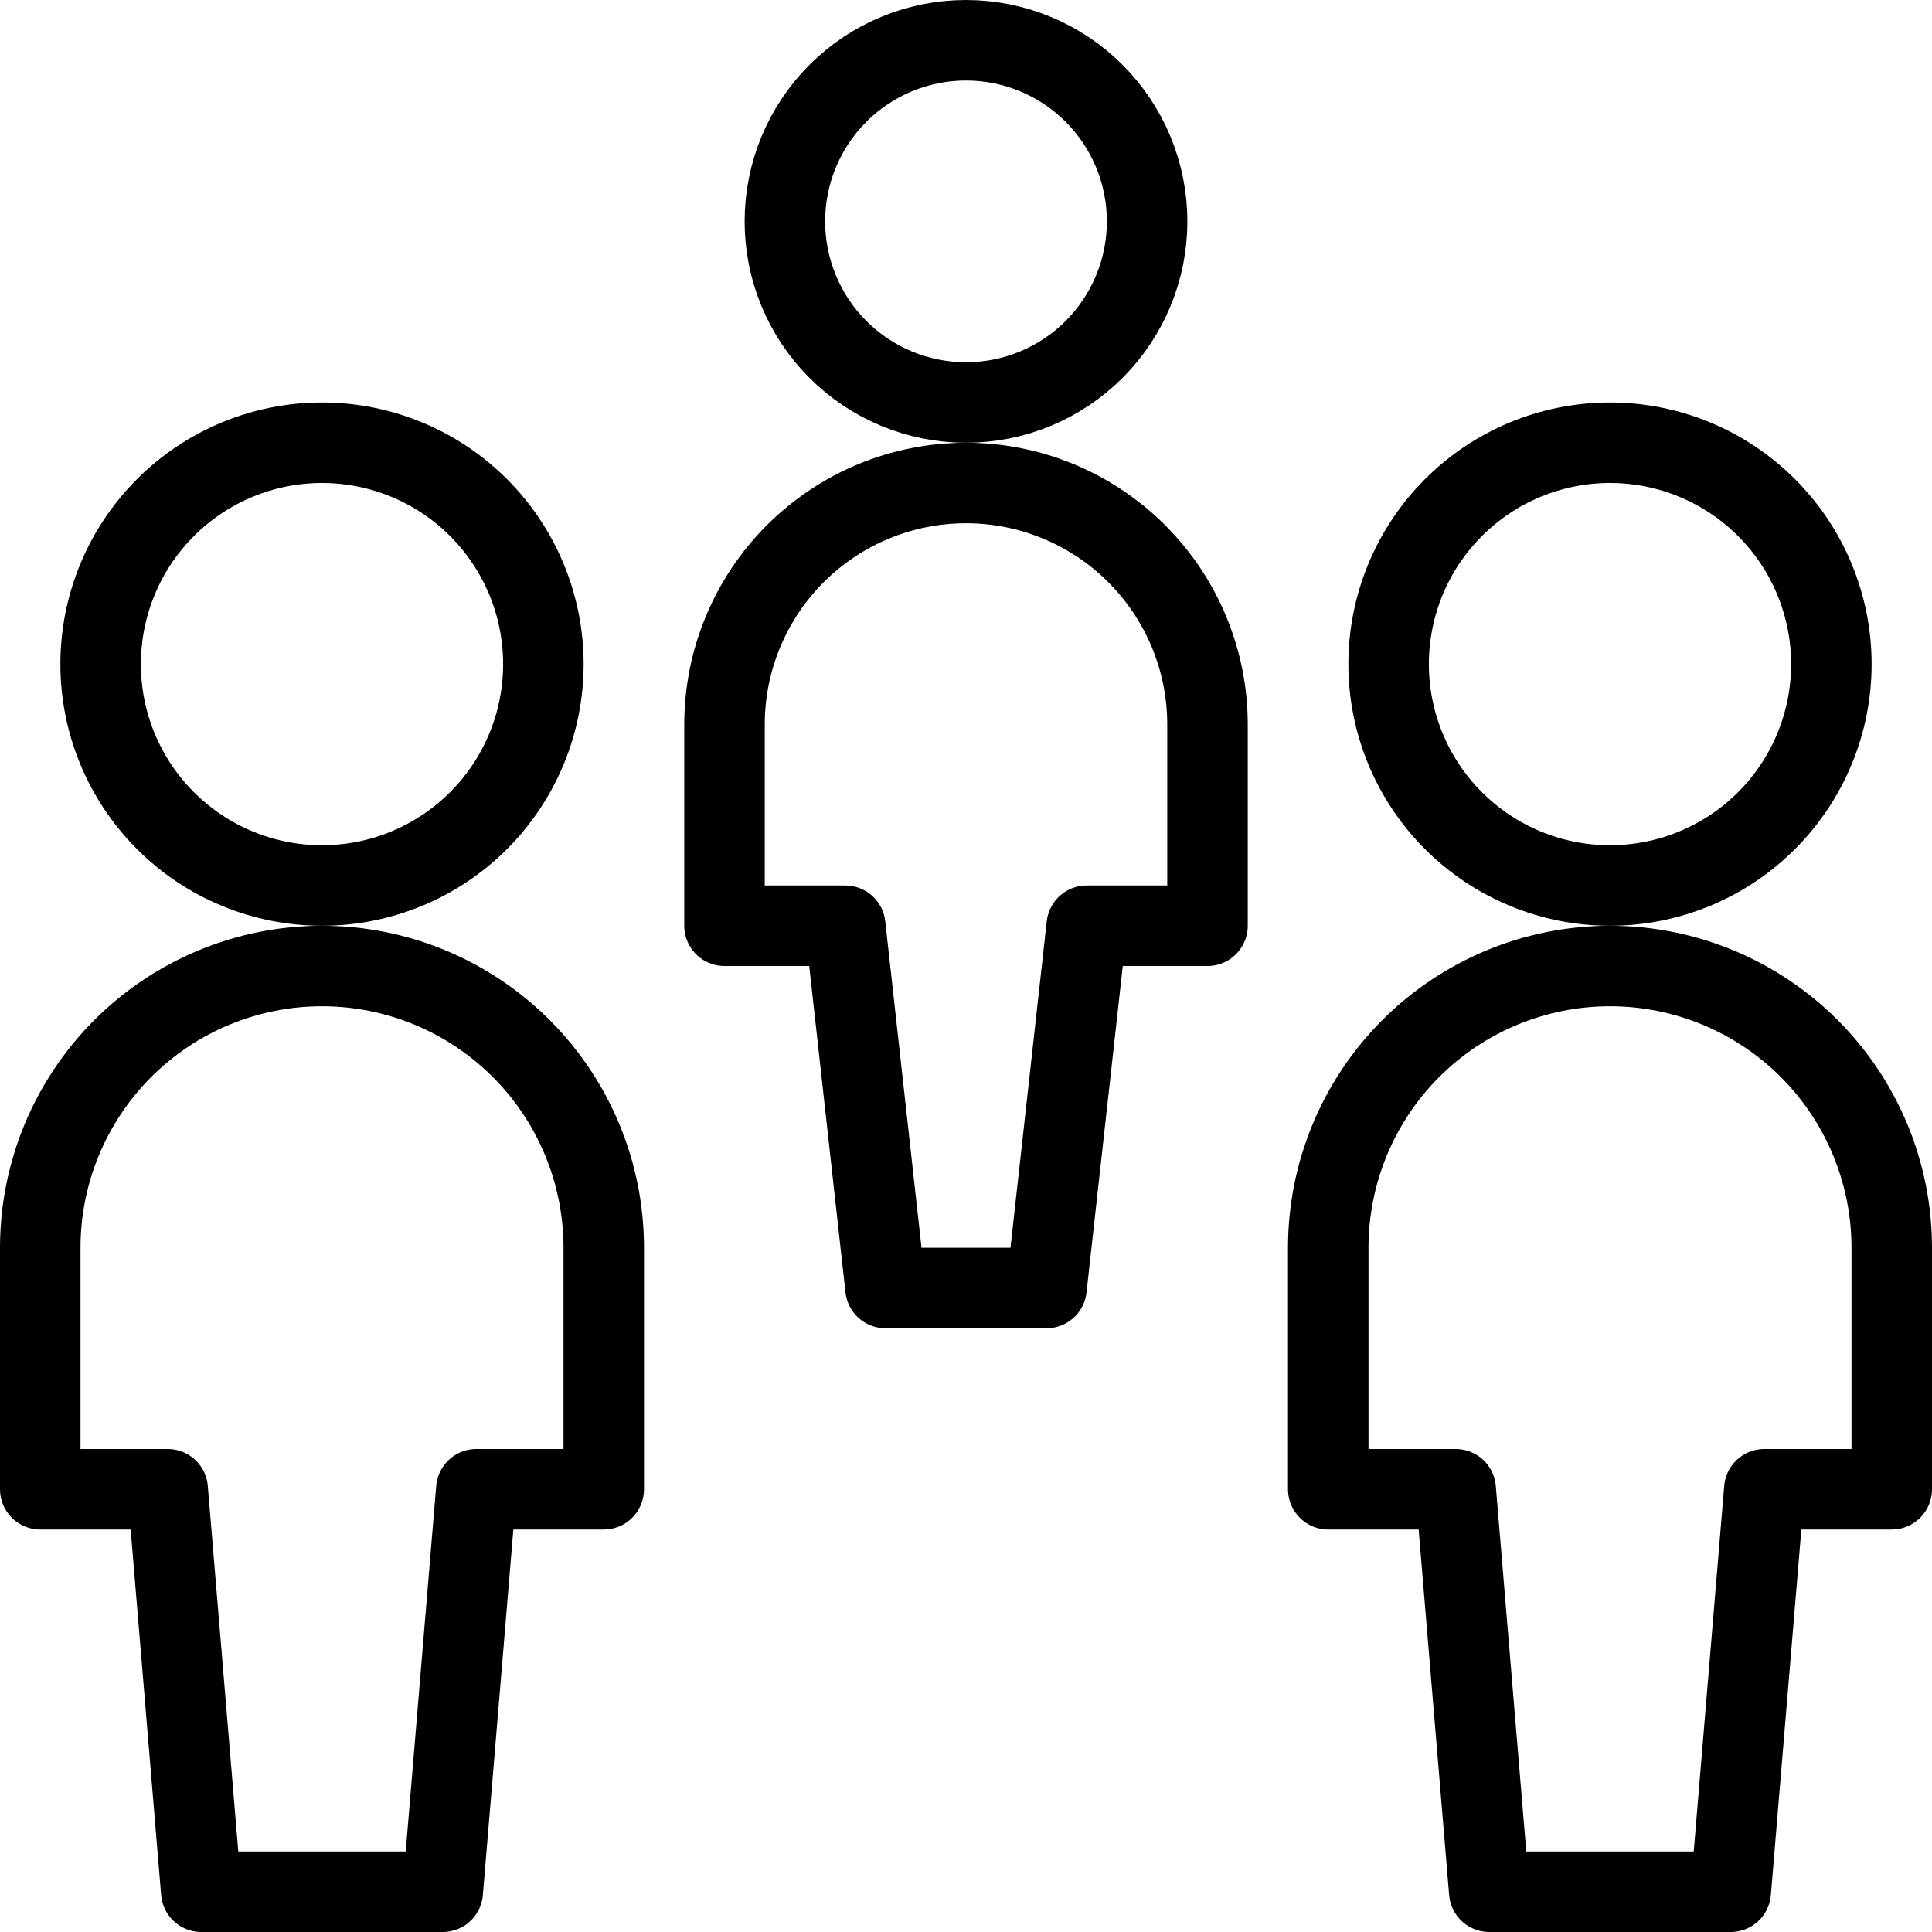
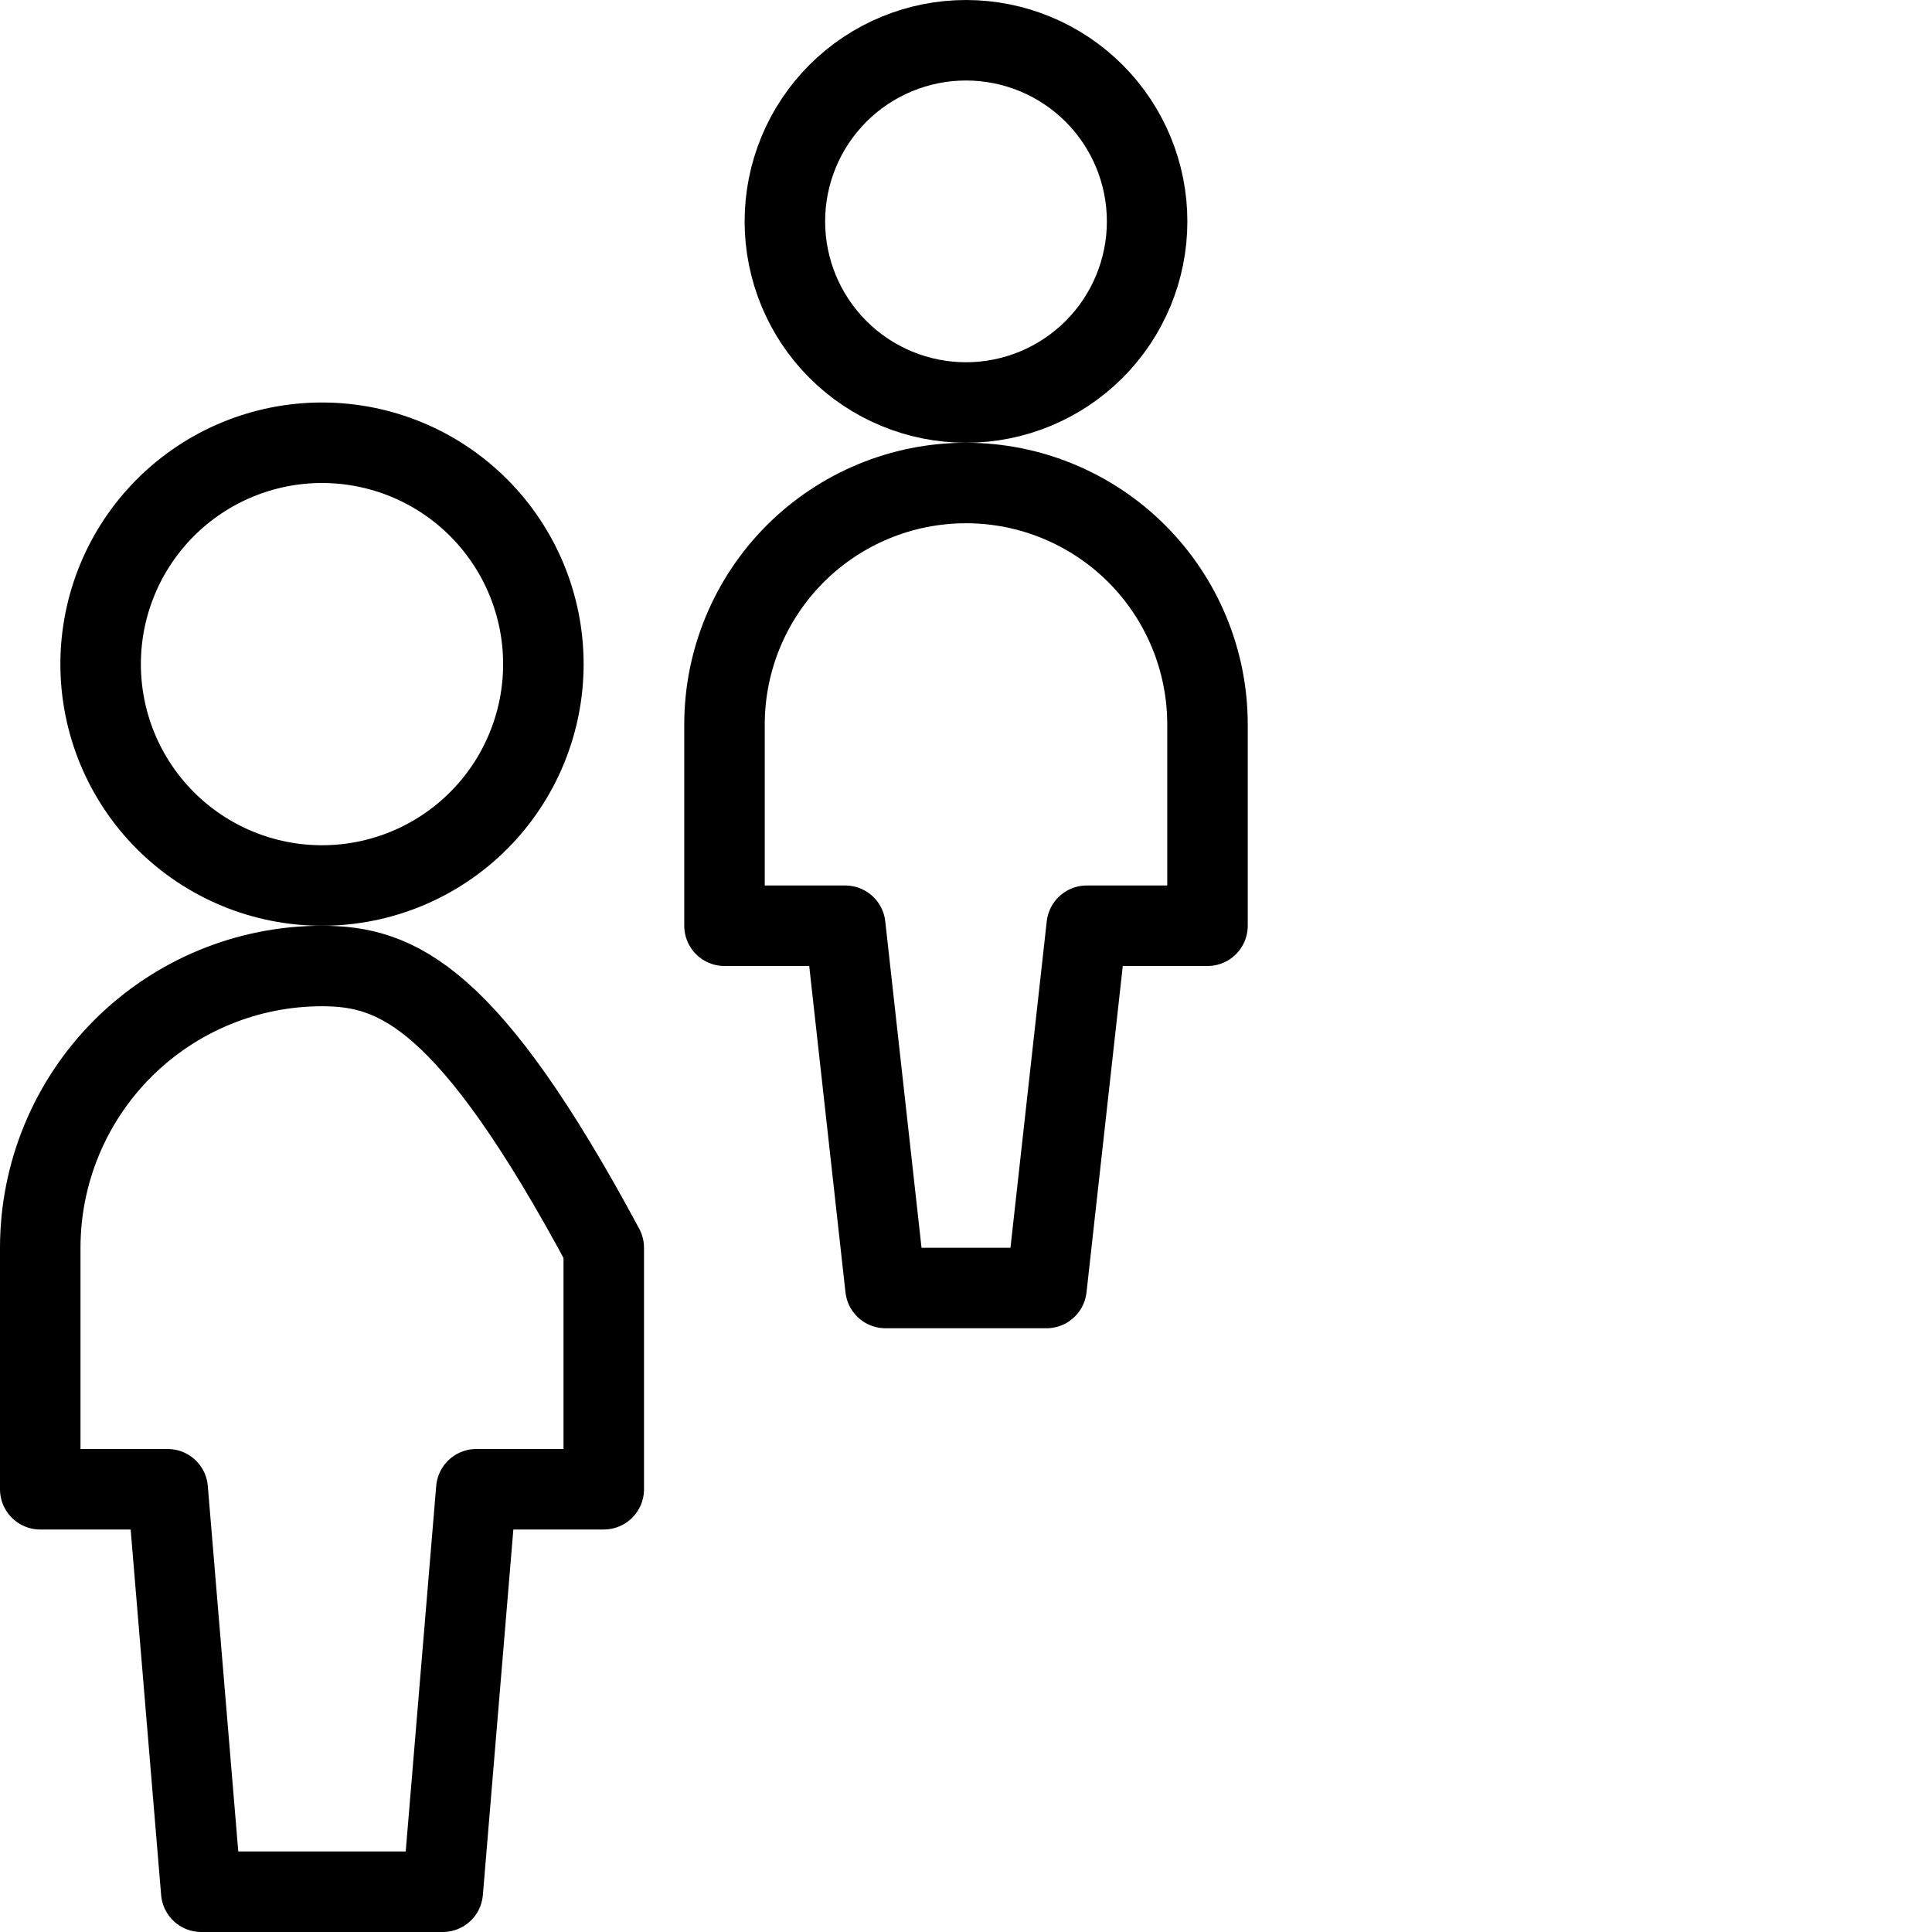
<svg xmlns="http://www.w3.org/2000/svg" width="500" height="500" viewBox="0 0 500 500" fill="none">
  <g clip-path="url(#clip0_28_1066)">
    <path d="M26.042 171.875C26.042 187.069 32.078 201.642 42.822 212.386C53.566 223.13 68.139 229.166 83.333 229.166C98.528 229.166 113.1 223.13 123.845 212.386C134.589 201.642 140.625 187.069 140.625 171.875C140.625 156.68 134.589 142.108 123.845 131.363C113.1 120.619 98.528 114.583 83.333 114.583C68.139 114.583 53.566 120.619 42.822 131.363C32.078 142.108 26.042 156.68 26.042 171.875Z" stroke="black" stroke-width="20.833" stroke-linecap="round" stroke-linejoin="round" />
-     <path d="M156.25 322.917C156.25 303.578 148.568 285.031 134.893 271.357C121.219 257.682 102.672 250 83.333 250C63.995 250 45.448 257.682 31.773 271.357C18.099 285.031 10.417 303.578 10.417 322.917V385.417H43.396L52.083 489.583H114.583L123.271 385.417H156.25V322.917Z" stroke="black" stroke-width="20.833" stroke-linecap="round" stroke-linejoin="round" />
-     <path d="M359.375 171.875C359.375 187.069 365.411 201.642 376.155 212.386C386.9 223.13 401.472 229.166 416.667 229.166C431.861 229.166 446.434 223.13 457.178 212.386C467.922 201.642 473.958 187.069 473.958 171.875C473.958 156.68 467.922 142.108 457.178 131.363C446.434 120.619 431.861 114.583 416.667 114.583C401.472 114.583 386.9 120.619 376.155 131.363C365.411 142.108 359.375 156.68 359.375 171.875Z" stroke="black" stroke-width="20.833" stroke-linecap="round" stroke-linejoin="round" />
-     <path d="M489.583 322.917C489.583 303.578 481.901 285.031 468.227 271.357C454.552 257.682 436.005 250 416.667 250C397.328 250 378.781 257.682 365.107 271.357C351.432 285.031 343.75 303.578 343.75 322.917V385.417H376.729L385.417 489.583H447.917L456.604 385.417H489.583V322.917Z" stroke="black" stroke-width="20.833" stroke-linecap="round" stroke-linejoin="round" />
+     <path d="M156.25 322.917C121.219 257.682 102.672 250 83.333 250C63.995 250 45.448 257.682 31.773 271.357C18.099 285.031 10.417 303.578 10.417 322.917V385.417H43.396L52.083 489.583H114.583L123.271 385.417H156.25V322.917Z" stroke="black" stroke-width="20.833" stroke-linecap="round" stroke-linejoin="round" />
    <path d="M203.125 57.292C203.125 69.724 208.064 81.647 216.854 90.438C225.645 99.228 237.568 104.167 250 104.167C262.432 104.167 274.355 99.228 283.146 90.438C291.936 81.647 296.875 69.724 296.875 57.292C296.875 44.86 291.936 32.937 283.146 24.146C274.355 15.356 262.432 10.417 250 10.417C237.568 10.417 225.645 15.356 216.854 24.146C208.064 32.937 203.125 44.86 203.125 57.292Z" stroke="black" stroke-width="20.833" stroke-linecap="round" stroke-linejoin="round" />
    <path d="M250 125C233.424 125 217.527 131.585 205.806 143.306C194.085 155.027 187.5 170.924 187.5 187.5V239.583H218.75L229.167 333.333H270.833L281.25 239.583H312.5V187.5C312.5 170.924 305.915 155.027 294.194 143.306C282.473 131.585 266.576 125 250 125Z" stroke="black" stroke-width="20.833" stroke-linecap="round" stroke-linejoin="round" />
  </g>
  <defs>
    <clipPath id="clip0_28_1066">
      <rect width="500" height="500" fill="white" />
    </clipPath>
  </defs>
</svg>